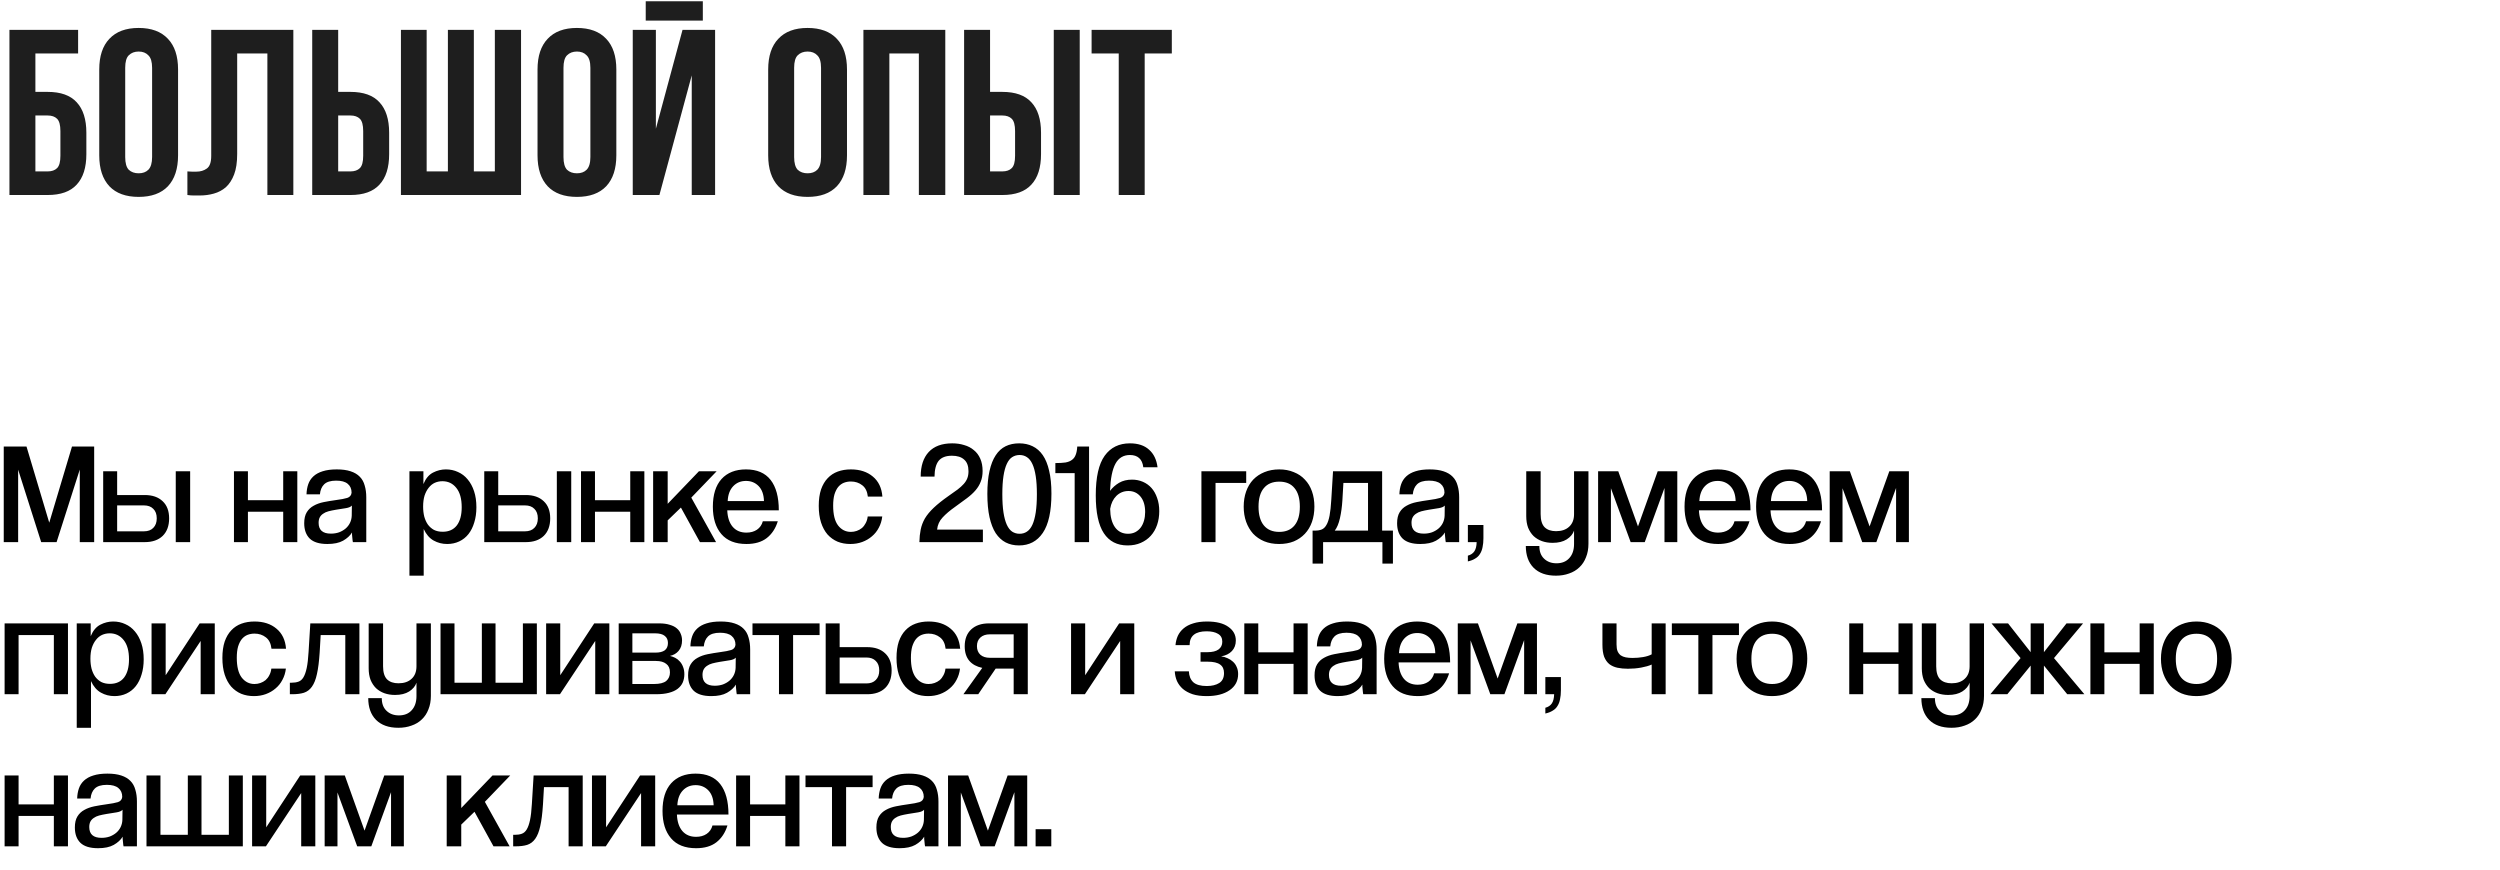
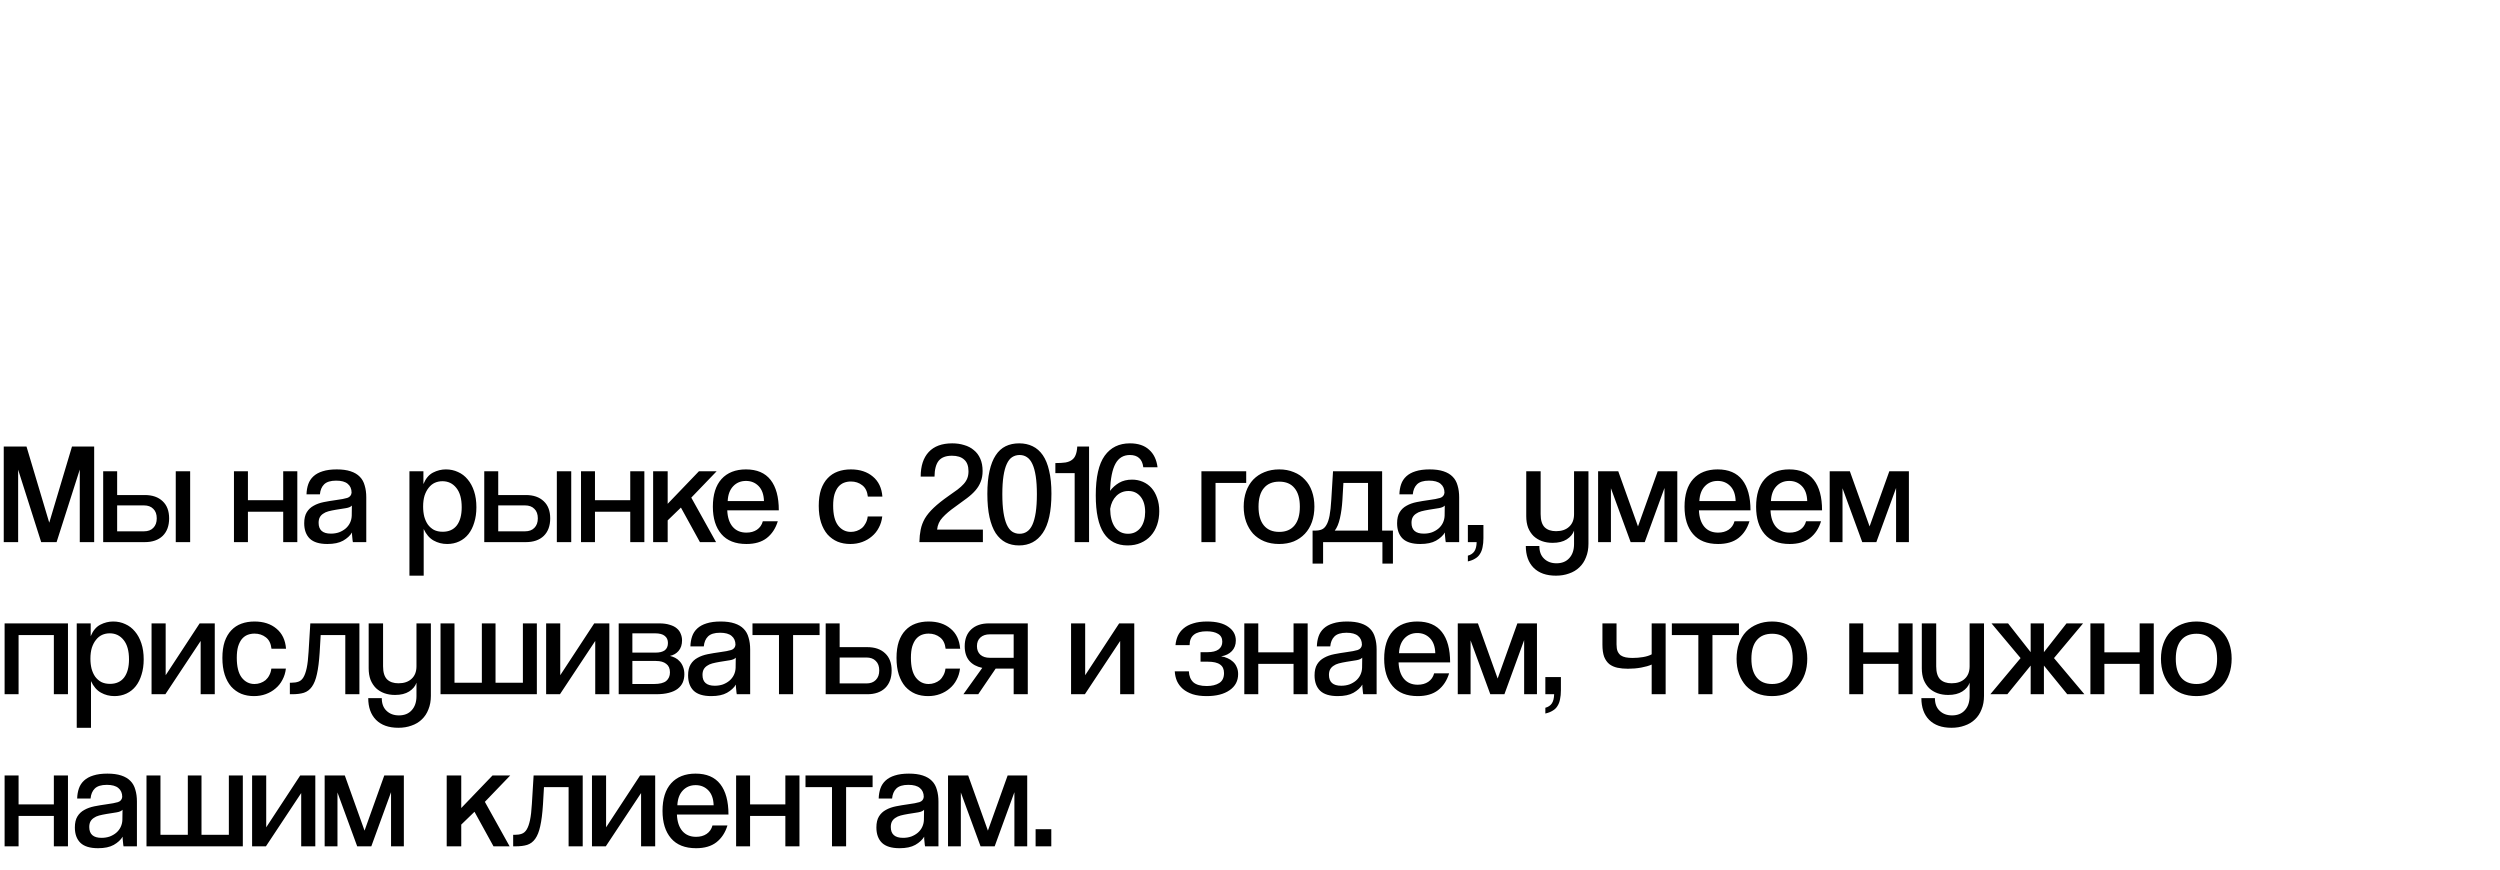
<svg xmlns="http://www.w3.org/2000/svg" width="641" height="223" viewBox="0 0 641 223" fill="none">
-   <path d="M9.075 23.561H12.221C15.569 23.561 18.049 24.449 19.663 26.224C21.316 27.998 22.143 30.6 22.143 34.028V39.533C22.143 42.962 21.316 45.563 19.663 47.338C18.049 49.113 15.569 50 12.221 50H2.42V7.65H20.026V13.7H9.075V23.561ZM12.221 43.95C13.27 43.95 14.076 43.668 14.641 43.103C15.206 42.538 15.488 41.49 15.488 39.957V33.605C15.488 32.072 15.206 31.023 14.641 30.459C14.076 29.894 13.27 29.611 12.221 29.611H9.075V43.95H12.221ZM32.103 40.26C32.103 41.792 32.405 42.881 33.01 43.526C33.656 44.132 34.503 44.434 35.551 44.434C36.6 44.434 37.427 44.132 38.032 43.526C38.677 42.881 39 41.792 39 40.26V17.39C39 15.858 38.677 14.789 38.032 14.184C37.427 13.539 36.6 13.216 35.551 13.216C34.503 13.216 33.656 13.539 33.01 14.184C32.405 14.789 32.103 15.858 32.103 17.39V40.26ZM25.448 17.814C25.448 14.386 26.315 11.764 28.049 9.949C29.784 8.094 32.284 7.166 35.551 7.166C38.818 7.166 41.319 8.094 43.053 9.949C44.788 11.764 45.655 14.386 45.655 17.814V39.836C45.655 43.264 44.788 45.906 43.053 47.761C41.319 49.577 38.818 50.484 35.551 50.484C32.284 50.484 29.784 49.577 28.049 47.761C26.315 45.906 25.448 43.264 25.448 39.836V17.814ZM68.557 13.7H60.813V39.473C60.813 41.611 60.551 43.365 60.027 44.736C59.502 46.108 58.797 47.197 57.909 48.004C57.022 48.77 55.993 49.314 54.824 49.637C53.694 49.96 52.505 50.121 51.254 50.121C50.649 50.121 50.105 50.121 49.621 50.121C49.137 50.121 48.612 50.081 48.048 50V43.95C48.411 43.99 48.794 44.011 49.197 44.011C49.601 44.011 49.984 44.011 50.347 44.011C51.395 44.011 52.283 43.748 53.009 43.224C53.775 42.7 54.158 41.611 54.158 39.957V7.65H75.212V50H68.557V13.7ZM89.855 43.95C90.903 43.95 91.71 43.668 92.275 43.103C92.84 42.538 93.122 41.49 93.122 39.957V33.605C93.122 32.072 92.84 31.023 92.275 30.459C91.71 29.894 90.903 29.611 89.855 29.611H86.709V43.95H89.855ZM80.054 50V7.65H86.709V23.561H89.855C93.203 23.561 95.683 24.449 97.296 26.224C98.95 27.998 99.777 30.6 99.777 34.028V39.533C99.777 42.962 98.95 45.563 97.296 47.338C95.683 49.113 93.203 50 89.855 50H80.054ZM121.495 43.95H126.879V7.65H133.595V50H102.8V7.65H109.395V43.95H114.84V7.65H121.495V43.95ZM144.477 40.26C144.477 41.792 144.779 42.881 145.384 43.526C146.03 44.132 146.877 44.434 147.925 44.434C148.974 44.434 149.801 44.132 150.406 43.526C151.051 42.881 151.374 41.792 151.374 40.26V17.39C151.374 15.858 151.051 14.789 150.406 14.184C149.801 13.539 148.974 13.216 147.925 13.216C146.877 13.216 146.03 13.539 145.384 14.184C144.779 14.789 144.477 15.858 144.477 17.39V40.26ZM137.822 17.814C137.822 14.386 138.689 11.764 140.423 9.949C142.158 8.094 144.658 7.166 147.925 7.166C151.192 7.166 153.693 8.094 155.427 9.949C157.162 11.764 158.029 14.386 158.029 17.814V39.836C158.029 43.264 157.162 45.906 155.427 47.761C153.693 49.577 151.192 50.484 147.925 50.484C144.658 50.484 142.158 49.577 140.423 47.761C138.689 45.906 137.822 43.264 137.822 39.836V17.814ZM169.073 50H162.237V7.65H168.166V32.999L175.002 7.65H183.351V50H177.362V19.326L169.073 50ZM180.205 0.329V5.29H165.564V0.329H180.205ZM203.618 40.26C203.618 41.792 203.92 42.881 204.525 43.526C205.171 44.132 206.018 44.434 207.066 44.434C208.115 44.434 208.942 44.132 209.547 43.526C210.192 42.881 210.515 41.792 210.515 40.26V17.39C210.515 15.858 210.192 14.789 209.547 14.184C208.942 13.539 208.115 13.216 207.066 13.216C206.018 13.216 205.171 13.539 204.525 14.184C203.92 14.789 203.618 15.858 203.618 17.39V40.26ZM196.963 17.814C196.963 14.386 197.83 11.764 199.564 9.949C201.299 8.094 203.799 7.166 207.066 7.166C210.333 7.166 212.834 8.094 214.568 9.949C216.303 11.764 217.17 14.386 217.17 17.814V39.836C217.17 43.264 216.303 45.906 214.568 47.761C212.834 49.577 210.333 50.484 207.066 50.484C203.799 50.484 201.299 49.577 199.564 47.761C197.83 45.906 196.963 43.264 196.963 39.836V17.814ZM228.033 50H221.378V7.65H242.372V50H235.596V13.7H228.033V50ZM256.998 43.95C258.047 43.95 258.853 43.668 259.418 43.103C259.983 42.538 260.265 41.49 260.265 39.957V33.605C260.265 32.072 259.983 31.023 259.418 30.459C258.853 29.894 258.047 29.611 256.998 29.611H253.852V43.95H256.998ZM247.197 50V7.65H253.852V23.561H256.998C260.346 23.561 262.826 24.449 264.439 26.224C266.093 27.998 266.92 30.6 266.92 34.028V39.533C266.92 42.962 266.093 45.563 264.439 47.338C262.826 49.113 260.346 50 256.998 50H247.197ZM270.187 7.65H276.842V50H270.187V7.65ZM279.886 7.65H300.456V13.7H293.498V50H286.843V13.7H279.886V7.65Z" fill="#1E1E1E" />
  <path d="M20.454 139V120.392L14.51 139H10.559L4.652 120.429V139H0.96V114.485H6.793L12.627 134.016L18.46 114.485H24.146V139H20.454ZM30.037 120.835V126.927H37.126C39.07 126.927 40.596 127.456 41.704 128.515C42.811 129.548 43.365 131.013 43.365 132.908C43.365 134.828 42.811 136.329 41.704 137.412C40.596 138.471 39.07 139 37.126 139H26.456V120.835H30.037ZM30.037 129.585V136.231H36.904C37.938 136.231 38.738 135.936 39.304 135.345C39.895 134.754 40.19 133.942 40.19 132.908C40.19 131.85 39.895 131.038 39.304 130.471C38.738 129.881 37.938 129.585 36.904 129.585H30.037ZM45.063 139V120.835H48.755V139H45.063ZM59.987 139V120.835H63.568V128.256H72.613V120.835H76.231V139H72.613V131.21H63.568V139H59.987ZM90.221 129.622C89.95 129.942 89.445 130.164 88.707 130.287C87.993 130.41 87.144 130.545 86.159 130.693C85.421 130.816 84.769 130.951 84.203 131.099C83.661 131.247 83.206 131.456 82.837 131.727C82.467 131.973 82.184 132.281 81.987 132.65C81.791 133.019 81.692 133.487 81.692 134.053C81.692 135.899 82.738 136.822 84.83 136.822C85.593 136.822 86.295 136.711 86.935 136.489C87.575 136.243 88.129 135.923 88.596 135.53C89.088 135.111 89.47 134.619 89.741 134.053C90.011 133.487 90.159 132.884 90.184 132.244L90.221 129.622ZM90.479 139C90.454 138.926 90.43 138.778 90.405 138.557C90.381 138.311 90.356 138.065 90.331 137.819C90.307 137.548 90.282 137.302 90.258 137.08C90.258 136.834 90.258 136.649 90.258 136.526C89.765 137.339 89.002 138.04 87.969 138.631C86.959 139.197 85.618 139.48 83.944 139.48C81.901 139.48 80.4 139.025 79.44 138.114C78.48 137.179 78 135.862 78 134.163C78 132.982 78.222 132.034 78.665 131.321C79.108 130.607 79.698 130.053 80.437 129.659C81.175 129.241 82.037 128.933 83.021 128.736C84.006 128.539 85.04 128.367 86.123 128.219C87.427 128.047 88.399 127.862 89.039 127.666C89.704 127.444 90.073 127.001 90.147 126.336C90.147 125.352 89.814 124.589 89.15 124.047C88.51 123.506 87.525 123.235 86.196 123.235C84.769 123.235 83.735 123.555 83.095 124.195C82.48 124.81 82.123 125.66 82.024 126.743H78.591C78.615 125.807 78.763 124.946 79.034 124.158C79.305 123.371 79.748 122.694 80.363 122.128C80.978 121.561 81.766 121.131 82.726 120.835C83.71 120.515 84.916 120.355 86.344 120.355C87.747 120.355 88.928 120.515 89.888 120.835C90.873 121.155 91.66 121.623 92.251 122.238C92.842 122.829 93.26 123.58 93.507 124.49C93.777 125.377 93.913 126.386 93.913 127.518V139H90.479ZM113.509 136.342C115.084 136.342 116.29 135.8 117.127 134.717C117.964 133.61 118.382 132.059 118.382 130.065C118.382 127.899 117.927 126.25 117.016 125.118C116.106 123.961 114.912 123.383 113.435 123.383C112.746 123.383 112.094 123.518 111.478 123.789C110.887 124.06 110.371 124.478 109.928 125.044C109.485 125.586 109.128 126.263 108.857 127.075C108.611 127.887 108.488 128.822 108.488 129.881C108.488 130.816 108.586 131.678 108.783 132.465C109.005 133.253 109.312 133.93 109.706 134.496C110.124 135.062 110.641 135.517 111.257 135.862C111.897 136.182 112.647 136.342 113.509 136.342ZM104.98 147.602V120.835H108.562V124.121C109.152 122.694 109.977 121.709 111.035 121.168C112.094 120.626 113.189 120.355 114.321 120.355C115.453 120.355 116.487 120.577 117.422 121.02C118.382 121.438 119.207 122.066 119.896 122.903C120.61 123.74 121.164 124.761 121.557 125.967C121.951 127.149 122.148 128.515 122.148 130.065C122.148 131.518 121.963 132.822 121.594 133.979C121.25 135.136 120.757 136.12 120.117 136.932C119.478 137.745 118.69 138.372 117.755 138.815C116.819 139.258 115.786 139.48 114.653 139.48C113.398 139.48 112.241 139.185 111.183 138.594C110.124 138.003 109.275 137.019 108.635 135.64V147.602H104.98ZM127.745 120.835V126.927H134.834C136.778 126.927 138.304 127.456 139.412 128.515C140.52 129.548 141.073 131.013 141.073 132.908C141.073 134.828 140.52 136.329 139.412 137.412C138.304 138.471 136.778 139 134.834 139H124.164V120.835H127.745ZM127.745 129.585V136.231H134.612C135.646 136.231 136.446 135.936 137.012 135.345C137.603 134.754 137.898 133.942 137.898 132.908C137.898 131.85 137.603 131.038 137.012 130.471C136.446 129.881 135.646 129.585 134.612 129.585H127.745ZM142.772 139V120.835H146.464V139H142.772ZM148.97 139V120.835H152.551V128.256H161.596V120.835H165.214V139H161.596V131.21H152.551V139H148.97ZM179.462 139L174.589 130.139L171.192 133.425V139H167.463V120.835H171.192V129.179L179.204 120.835H183.745L177.247 127.592L183.597 139H179.462ZM195.883 128.478C195.834 126.804 195.379 125.524 194.517 124.638C193.656 123.752 192.573 123.309 191.268 123.309C189.939 123.309 188.844 123.764 187.982 124.675C187.121 125.586 186.653 126.853 186.58 128.478H195.883ZM186.469 130.841C186.543 132.662 187.01 134.077 187.872 135.086C188.733 136.071 189.902 136.563 191.379 136.563C192.438 136.563 193.336 136.317 194.074 135.825C194.837 135.308 195.342 134.582 195.588 133.647H199.428C198.862 135.493 197.914 136.932 196.585 137.966C195.28 138.975 193.545 139.48 191.379 139.48C188.549 139.48 186.407 138.631 184.955 136.932C183.503 135.234 182.777 132.896 182.777 129.918C182.777 126.841 183.515 124.478 184.992 122.829C186.493 121.18 188.586 120.355 191.268 120.355C194.074 120.355 196.179 121.254 197.582 123.051C198.985 124.847 199.686 127.444 199.686 130.841H186.469ZM226.209 132.428C226.086 133.487 225.791 134.447 225.323 135.308C224.88 136.169 224.29 136.908 223.551 137.523C222.837 138.139 222.013 138.618 221.078 138.963C220.142 139.308 219.121 139.48 218.013 139.48C216.832 139.48 215.749 139.283 214.764 138.889C213.78 138.471 212.918 137.855 212.18 137.043C211.466 136.206 210.912 135.185 210.518 133.979C210.125 132.748 209.928 131.321 209.928 129.696C209.928 128.072 210.125 126.669 210.518 125.487C210.937 124.306 211.503 123.346 212.217 122.608C212.931 121.845 213.792 121.278 214.801 120.909C215.81 120.54 216.93 120.355 218.161 120.355C220.474 120.355 222.357 120.971 223.81 122.201C225.262 123.407 226.074 125.118 226.246 127.333H222.517C222.37 126.004 221.89 125.032 221.078 124.417C220.265 123.777 219.293 123.457 218.161 123.457C217.521 123.457 216.918 123.567 216.352 123.789C215.81 124.01 215.33 124.367 214.912 124.86C214.518 125.352 214.198 125.992 213.952 126.779C213.73 127.567 213.62 128.527 213.62 129.659C213.62 131.924 214.038 133.61 214.875 134.717C215.736 135.825 216.832 136.379 218.161 136.379C218.678 136.379 219.182 136.293 219.675 136.12C220.167 135.948 220.61 135.702 221.004 135.382C221.397 135.037 221.717 134.619 221.964 134.127C222.234 133.634 222.407 133.068 222.48 132.428H226.209ZM235.732 139C235.756 137.819 235.867 136.748 236.064 135.788C236.261 134.803 236.618 133.856 237.135 132.945C237.676 132.034 238.427 131.124 239.387 130.213C240.371 129.278 241.651 128.256 243.226 127.149C244.112 126.533 244.875 125.992 245.515 125.524C246.155 125.032 246.685 124.552 247.103 124.084C247.521 123.617 247.829 123.124 248.026 122.608C248.223 122.091 248.321 121.5 248.321 120.835C248.321 119.482 247.952 118.485 247.214 117.845C246.5 117.18 245.454 116.848 244.076 116.848C242.525 116.848 241.393 117.279 240.679 118.14C239.99 119.002 239.633 120.355 239.608 122.201H236.064C236.064 119.469 236.753 117.365 238.131 115.888C239.51 114.411 241.516 113.673 244.149 113.673C245.257 113.673 246.278 113.821 247.214 114.116C248.174 114.387 248.998 114.817 249.687 115.408C250.401 115.974 250.955 116.713 251.349 117.623C251.743 118.509 251.939 119.555 251.939 120.762C251.939 121.795 251.779 122.706 251.46 123.494C251.164 124.281 250.721 125.02 250.13 125.709C249.54 126.398 248.801 127.075 247.915 127.739C247.029 128.404 246.02 129.142 244.888 129.955C243.559 130.89 242.488 131.801 241.676 132.687C240.863 133.548 240.396 134.582 240.273 135.788H252.013V139H235.732ZM261.427 136.859C262.141 136.859 262.769 136.674 263.31 136.305C263.876 135.936 264.344 135.345 264.713 134.533C265.082 133.72 265.365 132.674 265.562 131.394C265.759 130.09 265.858 128.527 265.858 126.706C265.858 124.884 265.759 123.346 265.562 122.091C265.365 120.811 265.082 119.777 264.713 118.989C264.344 118.177 263.876 117.586 263.31 117.217C262.769 116.848 262.141 116.663 261.427 116.663C260.714 116.663 260.074 116.848 259.507 117.217C258.966 117.562 258.511 118.14 258.141 118.952C257.772 119.74 257.489 120.774 257.292 122.054C257.095 123.334 256.997 124.884 256.997 126.706C256.997 128.552 257.095 130.115 257.292 131.394C257.489 132.674 257.772 133.72 258.141 134.533C258.511 135.345 258.966 135.936 259.507 136.305C260.074 136.674 260.714 136.859 261.427 136.859ZM261.28 139.849C260 139.849 258.855 139.591 257.846 139.074C256.862 138.557 256.012 137.769 255.299 136.711C254.609 135.628 254.08 134.262 253.711 132.613C253.342 130.939 253.157 128.945 253.157 126.632C253.157 124.343 253.342 122.386 253.711 120.762C254.08 119.112 254.609 117.771 255.299 116.737C255.988 115.679 256.837 114.904 257.846 114.411C258.855 113.919 260.012 113.673 261.317 113.673C262.596 113.673 263.741 113.919 264.75 114.411C265.784 114.904 266.658 115.667 267.371 116.7C268.085 117.734 268.627 119.063 268.996 120.688C269.39 122.312 269.587 124.269 269.587 126.558C269.587 131.111 268.848 134.471 267.371 136.637C265.919 138.778 263.889 139.849 261.28 139.849ZM275.544 139V121.315H270.596V118.731C271.63 118.731 272.492 118.682 273.181 118.583C273.87 118.46 274.424 118.239 274.842 117.919C275.285 117.599 275.605 117.168 275.802 116.626C276.024 116.085 276.159 115.371 276.208 114.485H279.236V139H275.544ZM293.137 119.802C293.014 118.743 292.657 117.956 292.067 117.439C291.5 116.922 290.713 116.663 289.704 116.663C288.055 116.663 286.824 117.402 286.012 118.879C285.199 120.355 284.732 122.681 284.609 125.856C285.249 125.02 286.024 124.33 286.935 123.789C287.87 123.247 288.978 122.977 290.258 122.977C291.242 122.977 292.165 123.161 293.027 123.531C293.888 123.9 294.626 124.429 295.242 125.118C295.857 125.807 296.337 126.656 296.682 127.666C297.051 128.675 297.235 129.807 297.235 131.062C297.235 132.317 297.051 133.487 296.682 134.57C296.312 135.653 295.771 136.588 295.057 137.376C294.368 138.139 293.519 138.742 292.51 139.185C291.525 139.628 290.393 139.849 289.113 139.849C286.43 139.849 284.4 138.803 283.021 136.711C281.643 134.619 280.954 131.382 280.954 127.001C280.954 122.349 281.717 118.965 283.243 116.848C284.769 114.731 286.922 113.673 289.704 113.673C291.796 113.673 293.433 114.214 294.614 115.297C295.82 116.356 296.546 117.857 296.792 119.802H293.137ZM284.646 130.471C284.67 132.465 285.076 134.028 285.864 135.16C286.676 136.293 287.796 136.859 289.224 136.859C289.913 136.859 290.528 136.723 291.07 136.453C291.636 136.157 292.104 135.763 292.473 135.271C292.842 134.779 293.125 134.188 293.322 133.499C293.519 132.81 293.617 132.071 293.617 131.284C293.617 129.61 293.223 128.293 292.436 127.333C291.648 126.373 290.614 125.893 289.335 125.893C288.128 125.893 287.095 126.312 286.233 127.149C285.396 127.986 284.867 129.093 284.646 130.471ZM308.044 139V120.835H319.526V123.826H311.662V139H308.044ZM328.002 136.379C329.701 136.379 331.005 135.825 331.916 134.717C332.827 133.61 333.282 132.01 333.282 129.918C333.282 127.826 332.827 126.238 331.916 125.155C331.03 124.047 329.725 123.494 328.002 123.494C326.28 123.494 324.963 124.047 324.052 125.155C323.141 126.238 322.686 127.826 322.686 129.918C322.686 132.01 323.141 133.61 324.052 134.717C324.963 135.825 326.28 136.379 328.002 136.379ZM327.966 139.48C326.538 139.48 325.258 139.246 324.126 138.778C323.018 138.311 322.071 137.659 321.283 136.822C320.52 135.96 319.929 134.951 319.511 133.794C319.092 132.613 318.883 131.321 318.883 129.918C318.883 128.49 319.092 127.186 319.511 126.004C319.929 124.823 320.532 123.814 321.32 122.977C322.132 122.14 323.092 121.5 324.2 121.057C325.332 120.589 326.599 120.355 328.002 120.355C329.381 120.355 330.624 120.589 331.731 121.057C332.864 121.5 333.811 122.14 334.574 122.977C335.362 123.789 335.965 124.786 336.383 125.967C336.802 127.149 337.011 128.453 337.011 129.881C337.011 131.333 336.802 132.65 336.383 133.831C335.965 135.013 335.362 136.022 334.574 136.859C333.787 137.695 332.839 138.348 331.731 138.815C330.624 139.258 329.368 139.48 327.966 139.48ZM336.546 144.501V136.046H337.21C337.875 136.046 338.441 135.948 338.909 135.751C339.376 135.554 339.77 135.173 340.09 134.607C340.435 134.04 340.705 133.24 340.902 132.207C341.099 131.173 341.247 129.807 341.345 128.109L341.788 120.835H354.378V136.046H357.147V144.501H354.452V139H339.241V144.501H336.546ZM344.447 123.826L344.188 128.293C344.09 129.918 343.88 131.444 343.56 132.871C343.241 134.274 342.797 135.333 342.231 136.046H350.76V123.826H344.447ZM370.438 129.622C370.167 129.942 369.662 130.164 368.924 130.287C368.21 130.41 367.361 130.545 366.376 130.693C365.638 130.816 364.986 130.951 364.42 131.099C363.878 131.247 363.423 131.456 363.054 131.727C362.684 131.973 362.401 132.281 362.205 132.65C362.008 133.019 361.909 133.487 361.909 134.053C361.909 135.899 362.955 136.822 365.047 136.822C365.81 136.822 366.512 136.711 367.152 136.489C367.792 136.243 368.346 135.923 368.813 135.53C369.305 135.111 369.687 134.619 369.958 134.053C370.228 133.487 370.376 132.884 370.401 132.244L370.438 129.622ZM370.696 139C370.672 138.926 370.647 138.778 370.622 138.557C370.598 138.311 370.573 138.065 370.548 137.819C370.524 137.548 370.499 137.302 370.475 137.08C370.475 136.834 370.475 136.649 370.475 136.526C369.982 137.339 369.219 138.04 368.186 138.631C367.176 139.197 365.835 139.48 364.161 139.48C362.118 139.48 360.617 139.025 359.657 138.114C358.697 137.179 358.217 135.862 358.217 134.163C358.217 132.982 358.439 132.034 358.882 131.321C359.325 130.607 359.915 130.053 360.654 129.659C361.392 129.241 362.254 128.933 363.238 128.736C364.223 128.539 365.257 128.367 366.34 128.219C367.644 128.047 368.616 127.862 369.256 127.666C369.921 127.444 370.29 127.001 370.364 126.336C370.364 125.352 370.032 124.589 369.367 124.047C368.727 123.506 367.743 123.235 366.413 123.235C364.986 123.235 363.952 123.555 363.312 124.195C362.697 124.81 362.34 125.66 362.241 126.743H358.808C358.832 125.807 358.98 124.946 359.251 124.158C359.522 123.371 359.965 122.694 360.58 122.128C361.195 121.561 361.983 121.131 362.943 120.835C363.927 120.515 365.134 120.355 366.561 120.355C367.964 120.355 369.145 120.515 370.105 120.835C371.09 121.155 371.878 121.623 372.468 122.238C373.059 122.829 373.477 123.58 373.724 124.49C373.994 125.377 374.13 126.386 374.13 127.518V139H370.696ZM376.361 142.47C377.1 142.274 377.654 141.904 378.023 141.363C378.392 140.821 378.589 140.034 378.613 139H376.361V134.607H380.349V138.003C380.349 138.865 380.275 139.628 380.127 140.292C380.004 140.957 379.783 141.535 379.463 142.027C379.167 142.52 378.761 142.914 378.244 143.209C377.752 143.529 377.124 143.775 376.361 143.947V142.47ZM403.587 136.046C403.291 136.932 402.664 137.683 401.704 138.299C400.768 138.889 399.562 139.185 398.086 139.185C397.101 139.185 396.19 139.037 395.353 138.742C394.541 138.446 393.827 138.015 393.212 137.449C392.621 136.859 392.154 136.145 391.809 135.308C391.489 134.447 391.329 133.462 391.329 132.354V120.835H395.021V131.838C395.021 133.388 395.366 134.508 396.055 135.197C396.744 135.862 397.716 136.194 398.972 136.194C400.399 136.194 401.519 135.813 402.331 135.05C403.168 134.287 403.587 133.216 403.587 131.838V120.835H407.279V139.406C407.279 140.711 407.069 141.867 406.651 142.877C406.257 143.91 405.691 144.772 404.953 145.461C404.214 146.175 403.328 146.704 402.294 147.049C401.285 147.418 400.165 147.602 398.935 147.602C396.473 147.602 394.566 146.925 393.212 145.572C391.883 144.218 391.218 142.36 391.218 139.997H394.689C394.689 141.4 395.095 142.483 395.907 143.246C396.72 144.033 397.778 144.427 399.082 144.427C400.485 144.427 401.581 143.984 402.368 143.098C403.181 142.212 403.587 141.006 403.587 139.48V136.046ZM426.773 139V125.118L421.715 139H418.097L413.039 125.192V139H409.753V120.835H414.922L419.98 134.976L425.038 120.835H430.059V139H426.773ZM445.021 128.478C444.972 126.804 444.517 125.524 443.655 124.638C442.794 123.752 441.711 123.309 440.406 123.309C439.077 123.309 437.982 123.764 437.12 124.675C436.259 125.586 435.791 126.853 435.717 128.478H445.021ZM435.607 130.841C435.68 132.662 436.148 134.077 437.01 135.086C437.871 136.071 439.04 136.563 440.517 136.563C441.575 136.563 442.474 136.317 443.212 135.825C443.975 135.308 444.48 134.582 444.726 133.647H448.566C447.999 135.493 447.052 136.932 445.723 137.966C444.418 138.975 442.683 139.48 440.517 139.48C437.686 139.48 435.545 138.631 434.093 136.932C432.641 135.234 431.915 132.896 431.915 129.918C431.915 126.841 432.653 124.478 434.13 122.829C435.631 121.18 437.723 120.355 440.406 120.355C443.212 120.355 445.317 121.254 446.72 123.051C448.123 124.847 448.824 127.444 448.824 130.841H435.607ZM463.373 128.478C463.324 126.804 462.869 125.524 462.007 124.638C461.146 123.752 460.063 123.309 458.758 123.309C457.429 123.309 456.334 123.764 455.472 124.675C454.611 125.586 454.143 126.853 454.069 128.478H463.373ZM453.958 130.841C454.032 132.662 454.5 134.077 455.361 135.086C456.223 136.071 457.392 136.563 458.869 136.563C459.927 136.563 460.826 136.317 461.564 135.825C462.327 135.308 462.832 134.582 463.078 133.647H466.917C466.351 135.493 465.404 136.932 464.075 137.966C462.77 138.975 461.035 139.48 458.869 139.48C456.038 139.48 453.897 138.631 452.445 136.932C450.993 135.234 450.266 132.896 450.266 129.918C450.266 126.841 451.005 124.478 452.482 122.829C453.983 121.18 456.075 120.355 458.758 120.355C461.564 120.355 463.668 121.254 465.071 123.051C466.474 124.847 467.176 127.444 467.176 130.841H453.958ZM486.155 139V125.118L481.097 139H477.479L472.421 125.192V139H469.135V120.835H474.304L479.362 134.976L484.42 120.835H489.441V139H486.155ZM1.181 178V159.835H17.426V178H13.808V162.826H4.763V178H1.181ZM28.203 175.342C29.779 175.342 30.985 174.8 31.822 173.717C32.658 172.61 33.077 171.059 33.077 169.065C33.077 166.899 32.621 165.25 31.711 164.118C30.8 162.961 29.606 162.383 28.13 162.383C27.44 162.383 26.788 162.518 26.173 162.789C25.582 163.06 25.065 163.478 24.622 164.044C24.179 164.586 23.822 165.263 23.552 166.075C23.305 166.887 23.182 167.822 23.182 168.881C23.182 169.816 23.281 170.678 23.478 171.465C23.699 172.253 24.007 172.93 24.401 173.496C24.819 174.062 25.336 174.517 25.951 174.862C26.591 175.182 27.342 175.342 28.203 175.342ZM19.675 186.602V159.835H23.256V163.121C23.847 161.694 24.671 160.709 25.73 160.168C26.788 159.626 27.883 159.355 29.016 159.355C30.148 159.355 31.182 159.577 32.117 160.02C33.077 160.438 33.901 161.066 34.591 161.903C35.304 162.74 35.858 163.761 36.252 164.967C36.646 166.149 36.843 167.515 36.843 169.065C36.843 170.518 36.658 171.822 36.289 172.979C35.944 174.136 35.452 175.12 34.812 175.932C34.172 176.745 33.385 177.372 32.449 177.815C31.514 178.258 30.48 178.48 29.348 178.48C28.093 178.48 26.936 178.185 25.878 177.594C24.819 177.003 23.97 176.019 23.33 174.64V186.602H19.675ZM38.859 178V159.835H42.477V173.127L51.19 159.835H55.066V178H51.448V164.34L42.403 178H38.859ZM73.302 171.428C73.178 172.487 72.883 173.447 72.415 174.308C71.972 175.169 71.382 175.908 70.643 176.523C69.93 177.139 69.105 177.618 68.17 177.963C67.234 178.308 66.213 178.48 65.105 178.48C63.924 178.48 62.841 178.283 61.856 177.889C60.872 177.471 60.01 176.855 59.272 176.043C58.558 175.206 58.004 174.185 57.611 172.979C57.217 171.748 57.02 170.321 57.02 168.696C57.02 167.072 57.217 165.669 57.611 164.487C58.029 163.306 58.595 162.346 59.309 161.608C60.023 160.845 60.884 160.278 61.893 159.909C62.902 159.54 64.022 159.355 65.253 159.355C67.567 159.355 69.45 159.971 70.902 161.201C72.354 162.407 73.166 164.118 73.338 166.333H69.609C69.462 165.004 68.982 164.032 68.17 163.417C67.357 162.777 66.385 162.457 65.253 162.457C64.613 162.457 64.01 162.567 63.444 162.789C62.902 163.01 62.422 163.367 62.004 163.86C61.61 164.352 61.29 164.992 61.044 165.779C60.822 166.567 60.712 167.527 60.712 168.659C60.712 170.924 61.13 172.61 61.967 173.717C62.828 174.825 63.924 175.379 65.253 175.379C65.77 175.379 66.274 175.293 66.767 175.12C67.259 174.948 67.702 174.702 68.096 174.382C68.49 174.037 68.81 173.619 69.056 173.127C69.326 172.634 69.499 172.068 69.573 171.428H73.302ZM88.534 178V162.826H82.221L81.962 167.293C81.815 169.582 81.581 171.428 81.261 172.831C80.966 174.21 80.535 175.293 79.969 176.08C79.427 176.843 78.738 177.36 77.901 177.631C77.089 177.877 76.104 178 74.948 178H74.32V175.046H74.763C75.428 175.046 76.006 174.96 76.498 174.788C77.015 174.616 77.446 174.246 77.79 173.68C78.135 173.114 78.418 172.314 78.64 171.281C78.861 170.247 79.021 168.856 79.12 167.109L79.563 159.835H92.152V178H88.534ZM106.784 175.046C106.489 175.932 105.861 176.683 104.902 177.299C103.966 177.889 102.76 178.185 101.283 178.185C100.299 178.185 99.388 178.037 98.551 177.742C97.739 177.446 97.025 177.015 96.41 176.449C95.819 175.859 95.352 175.145 95.007 174.308C94.687 173.447 94.527 172.462 94.527 171.354V159.835H98.219V170.838C98.219 172.388 98.564 173.508 99.253 174.197C99.942 174.862 100.914 175.194 102.169 175.194C103.597 175.194 104.717 174.813 105.529 174.05C106.366 173.287 106.784 172.216 106.784 170.838V159.835H110.476V178.406C110.476 179.711 110.267 180.867 109.849 181.877C109.455 182.91 108.889 183.772 108.151 184.461C107.412 185.175 106.526 185.704 105.492 186.049C104.483 186.418 103.363 186.602 102.133 186.602C99.671 186.602 97.764 185.925 96.41 184.572C95.081 183.218 94.416 181.36 94.416 178.997H97.887C97.887 180.4 98.293 181.483 99.105 182.246C99.917 183.033 100.976 183.427 102.28 183.427C103.683 183.427 104.778 182.984 105.566 182.098C106.378 181.212 106.784 180.006 106.784 178.48V175.046ZM112.951 178V159.835H116.532V175.046H123.547V159.835H127.054V175.046H134.069V159.835H137.65V178H112.951ZM140.028 178V159.835H143.646V173.127L152.359 159.835H156.236V178H152.618V164.34L143.572 178H140.028ZM158.632 178V159.835H169.007C170.09 159.835 171 159.958 171.739 160.205C172.502 160.426 173.105 160.734 173.548 161.128C174.016 161.521 174.348 161.989 174.545 162.531C174.766 163.047 174.877 163.601 174.877 164.192C174.877 165.3 174.582 166.198 173.991 166.887C173.425 167.552 172.686 167.982 171.776 168.179C172.219 168.278 172.662 168.438 173.105 168.659C173.548 168.881 173.942 169.188 174.286 169.582C174.656 169.976 174.939 170.444 175.135 170.985C175.357 171.527 175.468 172.154 175.468 172.868C175.468 173.631 175.332 174.333 175.062 174.973C174.791 175.588 174.36 176.129 173.769 176.597C173.203 177.04 172.453 177.385 171.517 177.631C170.607 177.877 169.499 178 168.195 178H158.632ZM167.678 175.379C169.13 175.379 170.176 175.12 170.816 174.603C171.456 174.062 171.776 173.323 171.776 172.388C171.776 171.404 171.456 170.678 170.816 170.21C170.201 169.718 169.327 169.471 168.195 169.471H162.14V175.379H167.678ZM168.084 167.33C169.118 167.33 169.905 167.133 170.447 166.739C170.988 166.321 171.259 165.693 171.259 164.856C171.259 164.069 170.988 163.466 170.447 163.047C169.93 162.604 169.081 162.383 167.899 162.383H162.14V167.33H168.084ZM188.65 168.622C188.379 168.942 187.875 169.164 187.136 169.287C186.422 169.41 185.573 169.545 184.589 169.693C183.85 169.816 183.198 169.951 182.632 170.099C182.09 170.247 181.635 170.456 181.266 170.727C180.897 170.973 180.614 171.281 180.417 171.65C180.22 172.019 180.121 172.487 180.121 173.053C180.121 174.899 181.167 175.822 183.26 175.822C184.023 175.822 184.724 175.711 185.364 175.489C186.004 175.243 186.558 174.923 187.025 174.53C187.518 174.111 187.899 173.619 188.17 173.053C188.441 172.487 188.588 171.884 188.613 171.244L188.65 168.622ZM188.908 178C188.884 177.926 188.859 177.778 188.835 177.557C188.81 177.311 188.785 177.065 188.761 176.819C188.736 176.548 188.711 176.302 188.687 176.08C188.687 175.834 188.687 175.649 188.687 175.526C188.195 176.339 187.432 177.04 186.398 177.631C185.389 178.197 184.047 178.48 182.374 178.48C180.331 178.48 178.829 178.025 177.869 177.114C176.909 176.179 176.429 174.862 176.429 173.163C176.429 171.982 176.651 171.034 177.094 170.321C177.537 169.607 178.128 169.053 178.866 168.659C179.605 168.241 180.466 167.933 181.451 167.736C182.435 167.539 183.469 167.367 184.552 167.219C185.856 167.047 186.829 166.862 187.468 166.666C188.133 166.444 188.502 166.001 188.576 165.336C188.576 164.352 188.244 163.589 187.579 163.047C186.939 162.506 185.955 162.235 184.626 162.235C183.198 162.235 182.164 162.555 181.524 163.195C180.909 163.81 180.552 164.66 180.454 165.743H177.02C177.045 164.807 177.192 163.946 177.463 163.158C177.734 162.371 178.177 161.694 178.792 161.128C179.408 160.561 180.195 160.131 181.155 159.835C182.14 159.515 183.346 159.355 184.773 159.355C186.176 159.355 187.358 159.515 188.318 159.835C189.302 160.155 190.09 160.623 190.681 161.238C191.271 161.829 191.69 162.58 191.936 163.49C192.207 164.377 192.342 165.386 192.342 166.518V178H188.908ZM199.731 178V162.826H192.937V159.835H210.142V162.826H203.349V178H199.731ZM215.286 159.835V165.927H222.375C224.319 165.927 225.845 166.456 226.953 167.515C228.06 168.548 228.614 170.013 228.614 171.908C228.614 173.828 228.06 175.329 226.953 176.412C225.845 177.471 224.319 178 222.375 178H211.705V159.835H215.286ZM215.286 168.585V175.231H222.153C223.187 175.231 223.987 174.936 224.553 174.345C225.144 173.754 225.439 172.942 225.439 171.908C225.439 170.85 225.144 170.038 224.553 169.471C223.987 168.881 223.187 168.585 222.153 168.585H215.286ZM246.148 171.428C246.025 172.487 245.729 173.447 245.262 174.308C244.819 175.169 244.228 175.908 243.489 176.523C242.776 177.139 241.951 177.618 241.016 177.963C240.08 178.308 239.059 178.48 237.951 178.48C236.77 178.48 235.687 178.283 234.702 177.889C233.718 177.471 232.856 176.855 232.118 176.043C231.404 175.206 230.85 174.185 230.457 172.979C230.063 171.748 229.866 170.321 229.866 168.696C229.866 167.072 230.063 165.669 230.457 164.487C230.875 163.306 231.441 162.346 232.155 161.608C232.869 160.845 233.73 160.278 234.739 159.909C235.749 159.54 236.868 159.355 238.099 159.355C240.413 159.355 242.296 159.971 243.748 161.201C245.2 162.407 246.012 164.118 246.185 166.333H242.456C242.308 165.004 241.828 164.032 241.016 163.417C240.204 162.777 239.231 162.457 238.099 162.457C237.459 162.457 236.856 162.567 236.29 162.789C235.749 163.01 235.269 163.367 234.85 163.86C234.456 164.352 234.136 164.992 233.89 165.779C233.669 166.567 233.558 167.527 233.558 168.659C233.558 170.924 233.976 172.61 234.813 173.717C235.675 174.825 236.77 175.379 238.099 175.379C238.616 175.379 239.121 175.293 239.613 175.12C240.105 174.948 240.548 174.702 240.942 174.382C241.336 174.037 241.656 173.619 241.902 173.127C242.173 172.634 242.345 172.068 242.419 171.428H246.148ZM259.904 178V171.428H255.289L250.821 178H247.018L251.855 171.244C250.427 170.948 249.32 170.345 248.532 169.435C247.745 168.499 247.351 167.256 247.351 165.706C247.351 163.86 247.905 162.42 249.012 161.386C250.12 160.352 251.633 159.835 253.553 159.835H263.522V178H259.904ZM259.904 168.659V162.641H253.812C252.778 162.641 251.966 162.912 251.375 163.454C250.784 163.995 250.489 164.733 250.489 165.669C250.489 166.604 250.784 167.342 251.375 167.884C251.966 168.401 252.778 168.659 253.812 168.659H259.904ZM274.62 178V159.835H278.238V173.127L286.951 159.835H290.828V178H287.21V164.34L278.164 178H274.62ZM307.82 169.656V167.219H309.592C310.847 167.219 311.795 166.986 312.435 166.518C313.075 166.05 313.395 165.386 313.395 164.524C313.395 163.614 313.038 162.949 312.324 162.531C311.61 162.087 310.626 161.866 309.371 161.866C306.466 161.866 305.014 163.047 305.014 165.41H301.396C301.47 164.573 301.667 163.786 301.987 163.047C302.331 162.309 302.823 161.669 303.463 161.128C304.128 160.561 304.952 160.131 305.937 159.835C306.922 159.515 308.103 159.355 309.481 159.355C311.869 159.355 313.69 159.811 314.945 160.721C316.225 161.608 316.865 162.777 316.865 164.229C316.865 165.312 316.533 166.21 315.868 166.924C315.204 167.638 314.281 168.093 313.099 168.29C313.69 168.364 314.244 168.524 314.761 168.77C315.278 168.992 315.733 169.287 316.127 169.656C316.545 170.025 316.865 170.481 317.087 171.022C317.333 171.539 317.456 172.142 317.456 172.831C317.456 174.579 316.73 175.957 315.278 176.966C313.826 177.975 311.869 178.48 309.407 178.48C308.005 178.48 306.798 178.32 305.789 178C304.78 177.655 303.943 177.2 303.279 176.634C302.614 176.043 302.11 175.366 301.765 174.603C301.445 173.84 301.26 173.016 301.211 172.13H304.829C304.879 173.336 305.26 174.271 305.974 174.936C306.712 175.576 307.857 175.896 309.407 175.896C310.737 175.896 311.807 175.637 312.62 175.12C313.432 174.603 313.838 173.754 313.838 172.573C313.838 171.588 313.506 170.862 312.841 170.394C312.176 169.902 311.118 169.656 309.666 169.656H307.82ZM319.04 178V159.835H322.621V167.256H331.666V159.835H335.284V178H331.666V170.21H322.621V178H319.04ZM349.274 168.622C349.003 168.942 348.498 169.164 347.76 169.287C347.046 169.41 346.197 169.545 345.212 169.693C344.474 169.816 343.822 169.951 343.256 170.099C342.714 170.247 342.259 170.456 341.89 170.727C341.52 170.973 341.237 171.281 341.04 171.65C340.844 172.019 340.745 172.487 340.745 173.053C340.745 174.899 341.791 175.822 343.883 175.822C344.646 175.822 345.348 175.711 345.988 175.489C346.628 175.243 347.181 174.923 347.649 174.53C348.141 174.111 348.523 173.619 348.794 173.053C349.064 172.487 349.212 171.884 349.237 171.244L349.274 168.622ZM349.532 178C349.507 177.926 349.483 177.778 349.458 177.557C349.434 177.311 349.409 177.065 349.384 176.819C349.36 176.548 349.335 176.302 349.311 176.08C349.311 175.834 349.311 175.649 349.311 175.526C348.818 176.339 348.055 177.04 347.021 177.631C346.012 178.197 344.671 178.48 342.997 178.48C340.954 178.48 339.453 178.025 338.493 177.114C337.533 176.179 337.053 174.862 337.053 173.163C337.053 171.982 337.275 171.034 337.718 170.321C338.161 169.607 338.751 169.053 339.49 168.659C340.228 168.241 341.09 167.933 342.074 167.736C343.059 167.539 344.092 167.367 345.175 167.219C346.48 167.047 347.452 166.862 348.092 166.666C348.757 166.444 349.126 166.001 349.2 165.336C349.2 164.352 348.867 163.589 348.203 163.047C347.563 162.506 346.578 162.235 345.249 162.235C343.822 162.235 342.788 162.555 342.148 163.195C341.533 163.81 341.176 164.66 341.077 165.743H337.644C337.668 164.807 337.816 163.946 338.087 163.158C338.358 162.371 338.801 161.694 339.416 161.128C340.031 160.561 340.819 160.131 341.779 159.835C342.763 159.515 343.969 159.355 345.397 159.355C346.8 159.355 347.981 159.515 348.941 159.835C349.926 160.155 350.713 160.623 351.304 161.238C351.895 161.829 352.313 162.58 352.559 163.49C352.83 164.377 352.966 165.386 352.966 166.518V178H349.532ZM368.008 167.478C367.959 165.804 367.504 164.524 366.642 163.638C365.781 162.752 364.698 162.309 363.393 162.309C362.064 162.309 360.969 162.764 360.108 163.675C359.246 164.586 358.778 165.853 358.705 167.478H368.008ZM358.594 169.841C358.668 171.662 359.135 173.077 359.997 174.086C360.858 175.071 362.027 175.563 363.504 175.563C364.563 175.563 365.461 175.317 366.199 174.825C366.962 174.308 367.467 173.582 367.713 172.647H371.553C370.987 174.493 370.039 175.932 368.71 176.966C367.405 177.975 365.67 178.48 363.504 178.48C360.674 178.48 358.532 177.631 357.08 175.932C355.628 174.234 354.902 171.896 354.902 168.918C354.902 165.841 355.64 163.478 357.117 161.829C358.618 160.18 360.711 159.355 363.393 159.355C366.199 159.355 368.304 160.254 369.707 162.051C371.11 163.847 371.811 166.444 371.811 169.841H358.594ZM390.791 178V164.118L385.733 178H382.114L377.056 164.192V178H373.771V159.835H378.939L383.997 173.976L389.055 159.835H394.077V178H390.791ZM396.227 181.47C396.966 181.274 397.52 180.904 397.889 180.363C398.258 179.821 398.455 179.034 398.48 178H396.227V173.607H400.215V177.003C400.215 177.865 400.141 178.628 399.993 179.292C399.87 179.957 399.649 180.535 399.329 181.027C399.033 181.52 398.627 181.914 398.11 182.209C397.618 182.529 396.99 182.775 396.227 182.947V181.47ZM423.49 178V170.394C422.776 170.714 421.878 170.973 420.795 171.17C419.712 171.367 418.579 171.465 417.398 171.465C416.413 171.465 415.515 171.379 414.703 171.207C413.915 171.034 413.226 170.727 412.635 170.284C412.069 169.816 411.626 169.188 411.306 168.401C411.011 167.589 410.863 166.555 410.863 165.3V159.835H414.481V165.226C414.481 165.939 414.567 166.518 414.74 166.961C414.937 167.404 415.207 167.761 415.552 168.032C415.921 168.278 416.352 168.45 416.844 168.548C417.361 168.647 417.939 168.696 418.579 168.696C419.515 168.696 420.413 168.622 421.274 168.475C422.161 168.327 422.899 168.093 423.49 167.773V159.835H427.071V178H423.49ZM435.456 178V162.826H428.663V159.835H445.868V162.826H439.074V178H435.456ZM454.374 175.379C456.072 175.379 457.377 174.825 458.288 173.717C459.198 172.61 459.654 171.01 459.654 168.918C459.654 166.826 459.198 165.238 458.288 164.155C457.402 163.047 456.097 162.494 454.374 162.494C452.651 162.494 451.334 163.047 450.424 164.155C449.513 165.238 449.058 166.826 449.058 168.918C449.058 171.01 449.513 172.61 450.424 173.717C451.334 174.825 452.651 175.379 454.374 175.379ZM454.337 178.48C452.91 178.48 451.63 178.246 450.498 177.778C449.39 177.311 448.442 176.659 447.655 175.822C446.892 174.96 446.301 173.951 445.883 172.794C445.464 171.613 445.255 170.321 445.255 168.918C445.255 167.49 445.464 166.186 445.883 165.004C446.301 163.823 446.904 162.814 447.692 161.977C448.504 161.14 449.464 160.5 450.571 160.057C451.704 159.589 452.971 159.355 454.374 159.355C455.752 159.355 456.995 159.589 458.103 160.057C459.235 160.5 460.183 161.14 460.946 161.977C461.734 162.789 462.337 163.786 462.755 164.967C463.173 166.149 463.383 167.453 463.383 168.881C463.383 170.333 463.173 171.65 462.755 172.831C462.337 174.013 461.734 175.022 460.946 175.859C460.158 176.695 459.211 177.348 458.103 177.815C456.995 178.258 455.74 178.48 454.337 178.48ZM474.147 178V159.835H477.728V167.256H486.773V159.835H490.392V178H486.773V170.21H477.728V178H474.147ZM505.008 175.046C504.713 175.932 504.085 176.683 503.126 177.299C502.19 177.889 500.984 178.185 499.507 178.185C498.523 178.185 497.612 178.037 496.775 177.742C495.963 177.446 495.249 177.015 494.634 176.449C494.043 175.859 493.576 175.145 493.231 174.308C492.911 173.447 492.751 172.462 492.751 171.354V159.835H496.443V170.838C496.443 172.388 496.788 173.508 497.477 174.197C498.166 174.862 499.138 175.194 500.393 175.194C501.821 175.194 502.941 174.813 503.753 174.05C504.59 173.287 505.008 172.216 505.008 170.838V159.835H508.7V178.406C508.7 179.711 508.491 180.867 508.073 181.877C507.679 182.91 507.113 183.772 506.375 184.461C505.636 185.175 504.75 185.704 503.716 186.049C502.707 186.418 501.587 186.602 500.357 186.602C497.895 186.602 495.988 185.925 494.634 184.572C493.305 183.218 492.64 181.36 492.64 178.997H496.111C496.111 180.4 496.517 181.483 497.329 182.246C498.141 183.033 499.2 183.427 500.504 183.427C501.907 183.427 503.002 182.984 503.79 182.098C504.602 181.212 505.008 180.006 505.008 178.48V175.046ZM524.06 167.219L529.856 159.835H534.102L526.644 168.733L534.435 178H530.041L524.06 170.653V178H520.663V170.653L514.682 178H510.326L518.079 168.733L510.621 159.835H514.867L520.663 167.219V159.835H524.06V167.219ZM535.981 178V159.835H539.562V167.256H548.607V159.835H552.225V178H548.607V170.21H539.562V178H535.981ZM563.187 175.379C564.886 175.379 566.19 174.825 567.101 173.717C568.011 172.61 568.467 171.01 568.467 168.918C568.467 166.826 568.011 165.238 567.101 164.155C566.215 163.047 564.91 162.494 563.187 162.494C561.464 162.494 560.147 163.047 559.237 164.155C558.326 165.238 557.871 166.826 557.871 168.918C557.871 171.01 558.326 172.61 559.237 173.717C560.147 174.825 561.464 175.379 563.187 175.379ZM563.15 178.48C561.723 178.48 560.443 178.246 559.311 177.778C558.203 177.311 557.255 176.659 556.468 175.822C555.705 174.96 555.114 173.951 554.696 172.794C554.277 171.613 554.068 170.321 554.068 168.918C554.068 167.49 554.277 166.186 554.696 165.004C555.114 163.823 555.717 162.814 556.505 161.977C557.317 161.14 558.277 160.5 559.384 160.057C560.517 159.589 561.784 159.355 563.187 159.355C564.566 159.355 565.809 159.589 566.916 160.057C568.048 160.5 568.996 161.14 569.759 161.977C570.547 162.789 571.15 163.786 571.568 164.967C571.986 166.149 572.196 167.453 572.196 168.881C572.196 170.333 571.986 171.65 571.568 172.831C571.15 174.013 570.547 175.022 569.759 175.859C568.971 176.695 568.024 177.348 566.916 177.815C565.809 178.258 564.553 178.48 563.15 178.48ZM1.181 217V198.835H4.763V206.256H13.808V198.835H17.426V217H13.808V209.21H4.763V217H1.181ZM31.416 207.622C31.145 207.942 30.64 208.164 29.902 208.287C29.188 208.41 28.339 208.545 27.354 208.693C26.616 208.816 25.964 208.951 25.398 209.099C24.856 209.247 24.401 209.456 24.032 209.727C23.662 209.973 23.379 210.281 23.182 210.65C22.985 211.019 22.887 211.487 22.887 212.053C22.887 213.899 23.933 214.822 26.025 214.822C26.788 214.822 27.49 214.711 28.13 214.489C28.77 214.243 29.323 213.923 29.791 213.53C30.283 213.111 30.665 212.619 30.936 212.053C31.206 211.487 31.354 210.884 31.378 210.244L31.416 207.622ZM31.674 217C31.649 216.926 31.625 216.778 31.6 216.557C31.575 216.311 31.551 216.065 31.526 215.819C31.502 215.548 31.477 215.302 31.452 215.08C31.452 214.834 31.452 214.649 31.452 214.526C30.96 215.339 30.197 216.04 29.163 216.631C28.154 217.197 26.813 217.48 25.139 217.48C23.096 217.48 21.595 217.025 20.635 216.114C19.675 215.179 19.195 213.862 19.195 212.163C19.195 210.982 19.416 210.034 19.86 209.321C20.302 208.607 20.893 208.053 21.632 207.659C22.37 207.241 23.232 206.933 24.216 206.736C25.201 206.539 26.234 206.367 27.317 206.219C28.622 206.047 29.594 205.862 30.234 205.666C30.899 205.444 31.268 205.001 31.342 204.336C31.342 203.352 31.009 202.589 30.345 202.047C29.705 201.506 28.72 201.235 27.391 201.235C25.964 201.235 24.93 201.555 24.29 202.195C23.675 202.81 23.318 203.66 23.219 204.743H19.786C19.81 203.807 19.958 202.946 20.229 202.158C20.499 201.371 20.942 200.694 21.558 200.128C22.173 199.561 22.961 199.131 23.921 198.835C24.905 198.515 26.111 198.355 27.539 198.355C28.942 198.355 30.123 198.515 31.083 198.835C32.068 199.155 32.855 199.623 33.446 200.238C34.037 200.829 34.455 201.58 34.701 202.49C34.972 203.377 35.108 204.386 35.108 205.518V217H31.674ZM37.561 217V198.835H41.142V214.046H48.157V198.835H51.664V214.046H58.679V198.835H62.26V217H37.561ZM64.638 217V198.835H68.256V212.127L76.969 198.835H80.846V217H77.227V203.34L68.182 217H64.638ZM100.262 217V203.118L95.204 217H91.586L86.528 203.192V217H83.242V198.835H88.411L93.469 212.976L98.527 198.835H103.548V217H100.262ZM126.534 217L121.66 208.139L118.264 211.425V217H114.535V198.835H118.264V207.179L126.275 198.835H130.816L124.319 205.592L130.669 217H126.534ZM145.789 217V201.826H139.476L139.217 206.293C139.07 208.582 138.836 210.428 138.516 211.831C138.22 213.21 137.79 214.293 137.224 215.08C136.682 215.843 135.993 216.36 135.156 216.631C134.344 216.877 133.359 217 132.202 217H131.575V214.046H132.018C132.682 214.046 133.261 213.96 133.753 213.788C134.27 213.616 134.701 213.246 135.045 212.68C135.39 212.114 135.673 211.314 135.894 210.281C136.116 209.247 136.276 207.856 136.374 206.109L136.817 198.835H149.407V217H145.789ZM151.782 217V198.835H155.4V212.127L164.113 198.835H167.99V217H164.372V203.34L155.326 217H151.782ZM182.976 206.478C182.927 204.804 182.471 203.524 181.61 202.638C180.748 201.752 179.665 201.309 178.361 201.309C177.032 201.309 175.936 201.764 175.075 202.675C174.213 203.586 173.746 204.853 173.672 206.478H182.976ZM173.561 208.841C173.635 210.662 174.103 212.077 174.964 213.086C175.826 214.071 176.995 214.563 178.472 214.563C179.53 214.563 180.428 214.317 181.167 213.825C181.93 213.308 182.434 212.582 182.68 211.647H186.52C185.954 213.493 185.006 214.932 183.677 215.966C182.373 216.975 180.638 217.48 178.472 217.48C175.641 217.48 173.5 216.631 172.047 214.932C170.595 213.234 169.869 210.896 169.869 207.918C169.869 204.841 170.608 202.478 172.084 200.829C173.586 199.18 175.678 198.355 178.361 198.355C181.167 198.355 183.271 199.254 184.674 201.051C186.077 202.847 186.779 205.444 186.779 208.841H173.561ZM188.738 217V198.835H192.319V206.256H201.365V198.835H204.983V217H201.365V209.21H192.319V217H188.738ZM213.323 217V201.826H206.53V198.835H223.735V201.826H216.941V217H213.323ZM236.927 207.622C236.656 207.942 236.152 208.164 235.413 208.287C234.7 208.41 233.85 208.545 232.866 208.693C232.128 208.816 231.475 208.951 230.909 209.099C230.368 209.247 229.912 209.456 229.543 209.727C229.174 209.973 228.891 210.281 228.694 210.65C228.497 211.019 228.399 211.487 228.399 212.053C228.399 213.899 229.445 214.822 231.537 214.822C232.3 214.822 233.001 214.711 233.641 214.489C234.281 214.243 234.835 213.923 235.303 213.53C235.795 213.111 236.176 212.619 236.447 212.053C236.718 211.487 236.866 210.884 236.89 210.244L236.927 207.622ZM237.186 217C237.161 216.926 237.136 216.778 237.112 216.557C237.087 216.311 237.063 216.065 237.038 215.819C237.013 215.548 236.989 215.302 236.964 215.08C236.964 214.834 236.964 214.649 236.964 214.526C236.472 215.339 235.709 216.04 234.675 216.631C233.666 217.197 232.324 217.48 230.651 217.48C228.608 217.48 227.106 217.025 226.147 216.114C225.187 215.179 224.707 213.862 224.707 212.163C224.707 210.982 224.928 210.034 225.371 209.321C225.814 208.607 226.405 208.053 227.143 207.659C227.882 207.241 228.743 206.933 229.728 206.736C230.712 206.539 231.746 206.367 232.829 206.219C234.134 206.047 235.106 205.862 235.746 205.666C236.41 205.444 236.779 205.001 236.853 204.336C236.853 203.352 236.521 202.589 235.856 202.047C235.217 201.506 234.232 201.235 232.903 201.235C231.475 201.235 230.442 201.555 229.802 202.195C229.186 202.81 228.829 203.66 228.731 204.743H225.297C225.322 203.807 225.47 202.946 225.74 202.158C226.011 201.371 226.454 200.694 227.07 200.128C227.685 199.561 228.472 199.131 229.432 198.835C230.417 198.515 231.623 198.355 233.051 198.355C234.454 198.355 235.635 198.515 236.595 198.835C237.579 199.155 238.367 199.623 238.958 200.238C239.548 200.829 239.967 201.58 240.213 202.49C240.484 203.377 240.619 204.386 240.619 205.518V217H237.186ZM260.092 217V203.118L255.034 217H251.416L246.358 203.192V217H243.072V198.835H248.241L253.299 212.976L258.357 198.835H263.378V217H260.092ZM265.529 217V212.607H269.553V217H265.529Z" fill="black" />
</svg>